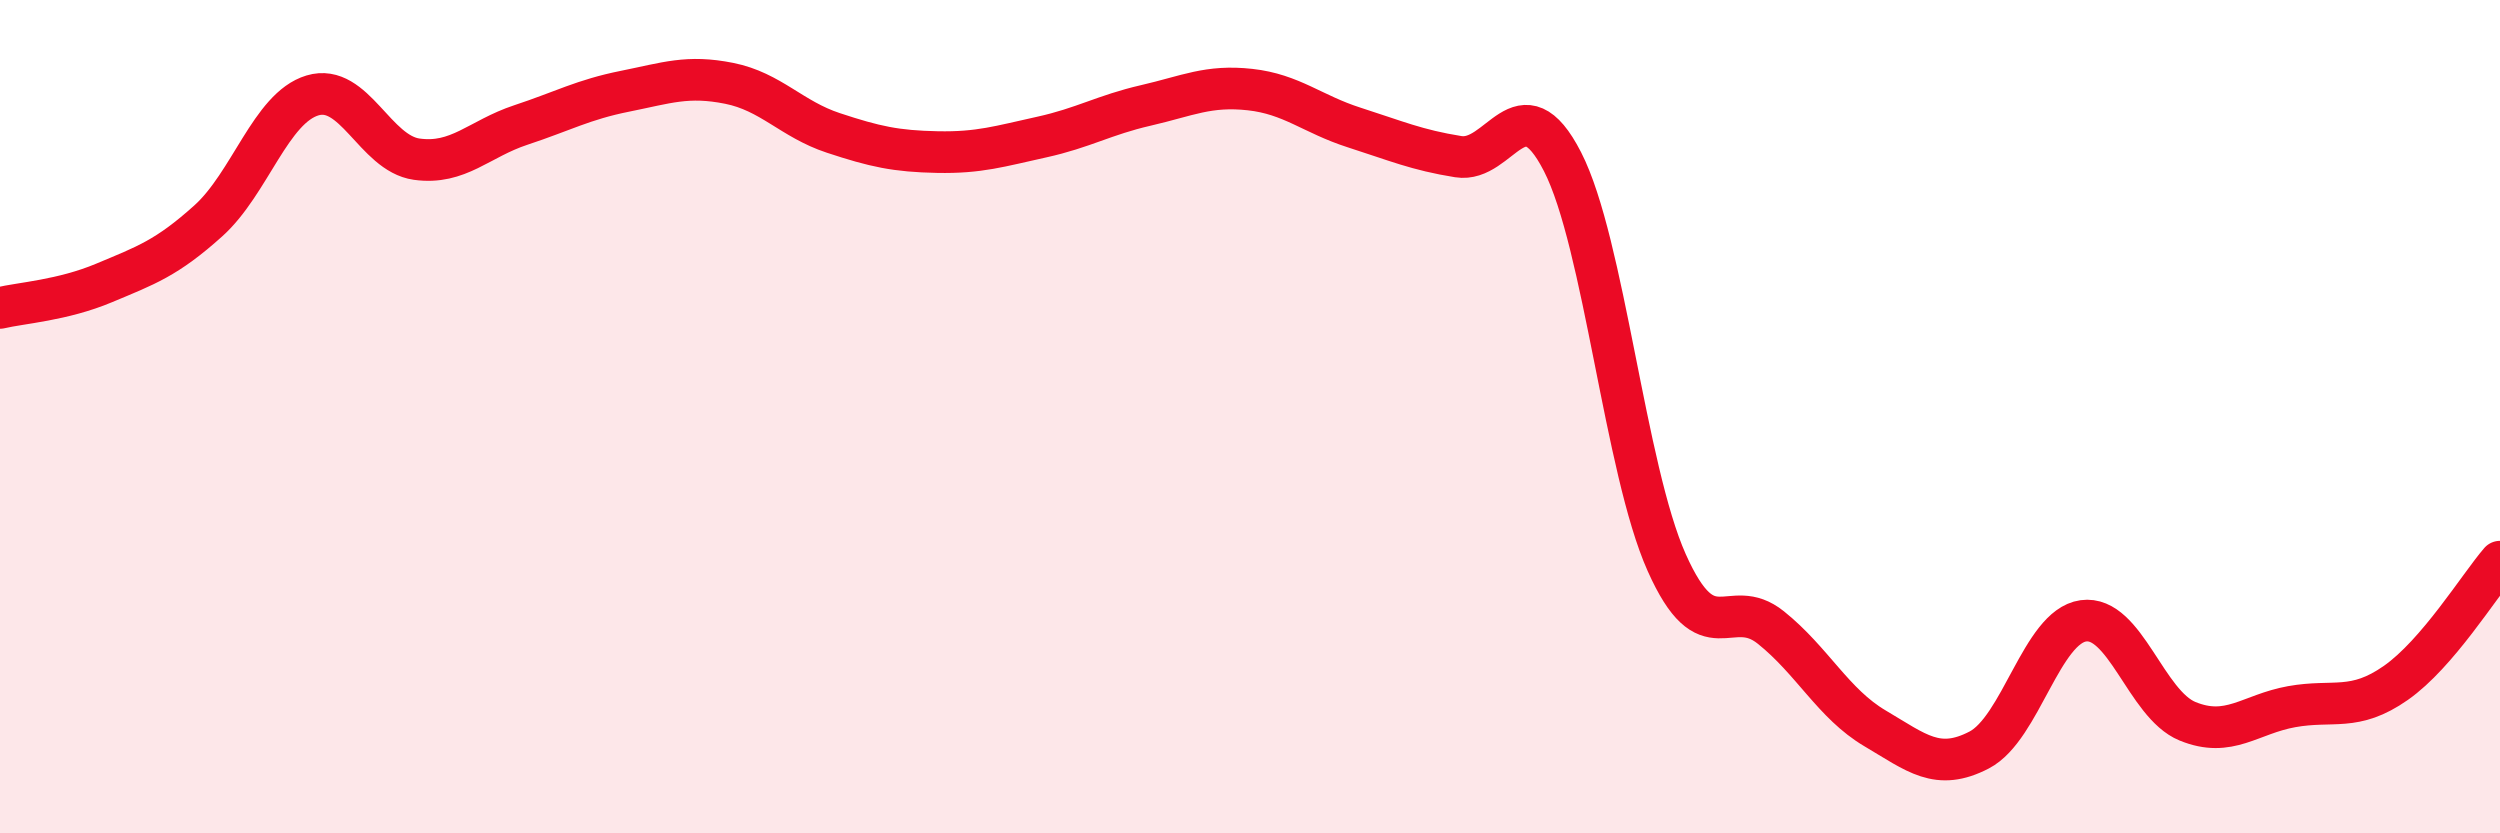
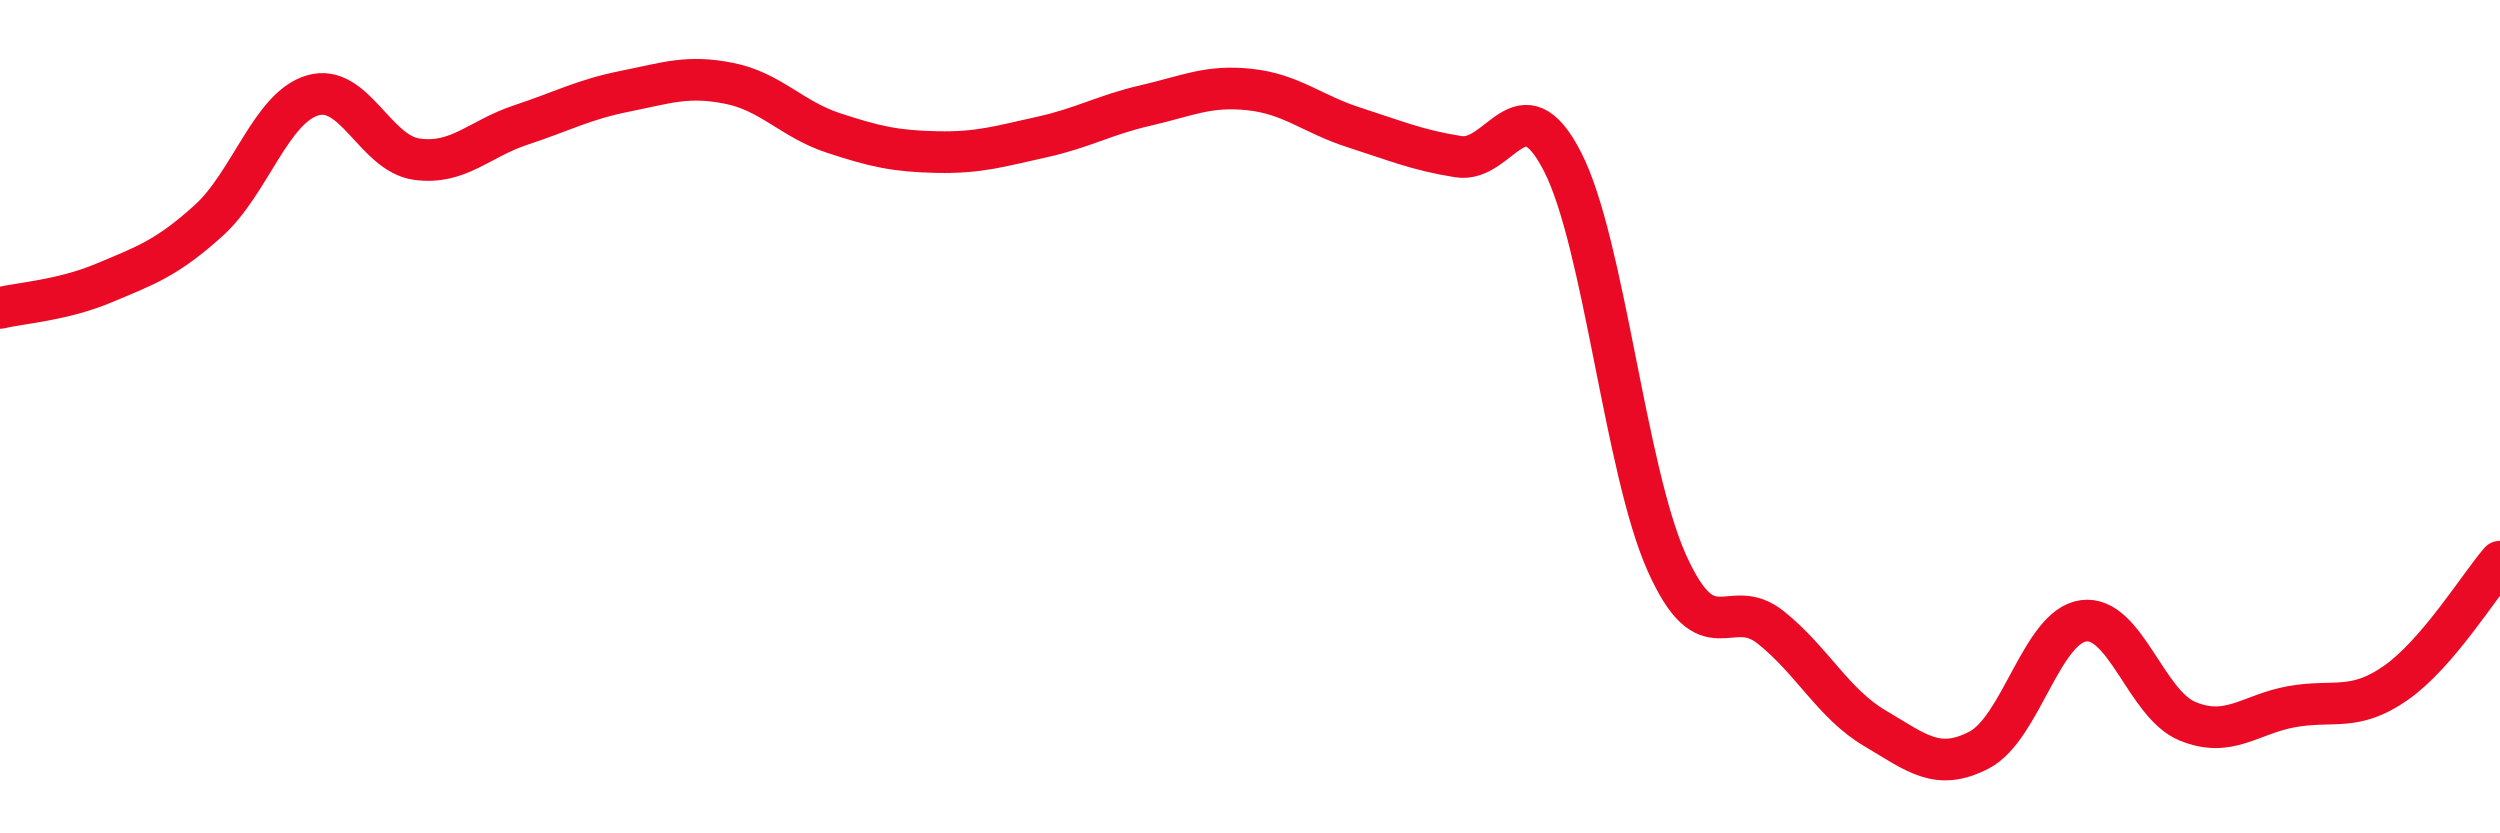
<svg xmlns="http://www.w3.org/2000/svg" width="60" height="20" viewBox="0 0 60 20">
-   <path d="M 0,7.39 C 0.5,7.27 1.5,7.21 2.5,6.79 C 3.5,6.37 4,6.2 5,5.3 C 6,4.4 6.5,2.59 7.5,2.29 C 8.5,1.99 9,3.68 10,3.82 C 11,3.96 11.5,3.33 12.5,3 C 13.5,2.67 14,2.39 15,2.19 C 16,1.99 16.5,1.8 17.5,2 C 18.5,2.2 19,2.86 20,3.19 C 21,3.52 21.5,3.63 22.5,3.65 C 23.5,3.67 24,3.51 25,3.29 C 26,3.07 26.5,2.76 27.5,2.53 C 28.5,2.3 29,2.04 30,2.15 C 31,2.26 31.5,2.74 32.5,3.06 C 33.5,3.38 34,3.6 35,3.76 C 36,3.92 36.5,1.93 37.5,3.88 C 38.5,5.83 39,11.26 40,13.5 C 41,15.74 41.5,14.26 42.5,15.06 C 43.5,15.86 44,16.89 45,17.48 C 46,18.07 46.5,18.52 47.5,18 C 48.5,17.48 49,15.04 50,14.9 C 51,14.76 51.5,16.9 52.5,17.31 C 53.5,17.72 54,17.14 55,16.96 C 56,16.78 56.5,17.09 57.5,16.39 C 58.5,15.69 59.5,14.06 60,13.48L60 20L0 20Z" fill="#EB0A25" opacity="0.1" stroke-linecap="round" stroke-linejoin="round" />
  <path d="M 0,7.39 C 0.5,7.27 1.5,7.21 2.5,6.79 C 3.5,6.37 4,6.2 5,5.3 C 6,4.4 6.5,2.59 7.5,2.29 C 8.5,1.99 9,3.68 10,3.82 C 11,3.96 11.5,3.33 12.5,3 C 13.5,2.67 14,2.39 15,2.19 C 16,1.99 16.5,1.8 17.5,2 C 18.5,2.2 19,2.86 20,3.19 C 21,3.52 21.5,3.63 22.5,3.65 C 23.5,3.67 24,3.51 25,3.29 C 26,3.07 26.5,2.76 27.5,2.53 C 28.5,2.3 29,2.04 30,2.15 C 31,2.26 31.5,2.74 32.5,3.06 C 33.5,3.38 34,3.6 35,3.76 C 36,3.92 36.5,1.93 37.5,3.88 C 38.5,5.83 39,11.26 40,13.5 C 41,15.74 41.5,14.26 42.5,15.06 C 43.5,15.86 44,16.89 45,17.48 C 46,18.07 46.5,18.52 47.5,18 C 48.5,17.48 49,15.04 50,14.9 C 51,14.76 51.5,16.9 52.5,17.31 C 53.5,17.72 54,17.14 55,16.96 C 56,16.78 56.5,17.09 57.5,16.39 C 58.5,15.69 59.5,14.06 60,13.48" stroke="#EB0A25" stroke-width="1" fill="none" stroke-linecap="round" stroke-linejoin="round" />
</svg>